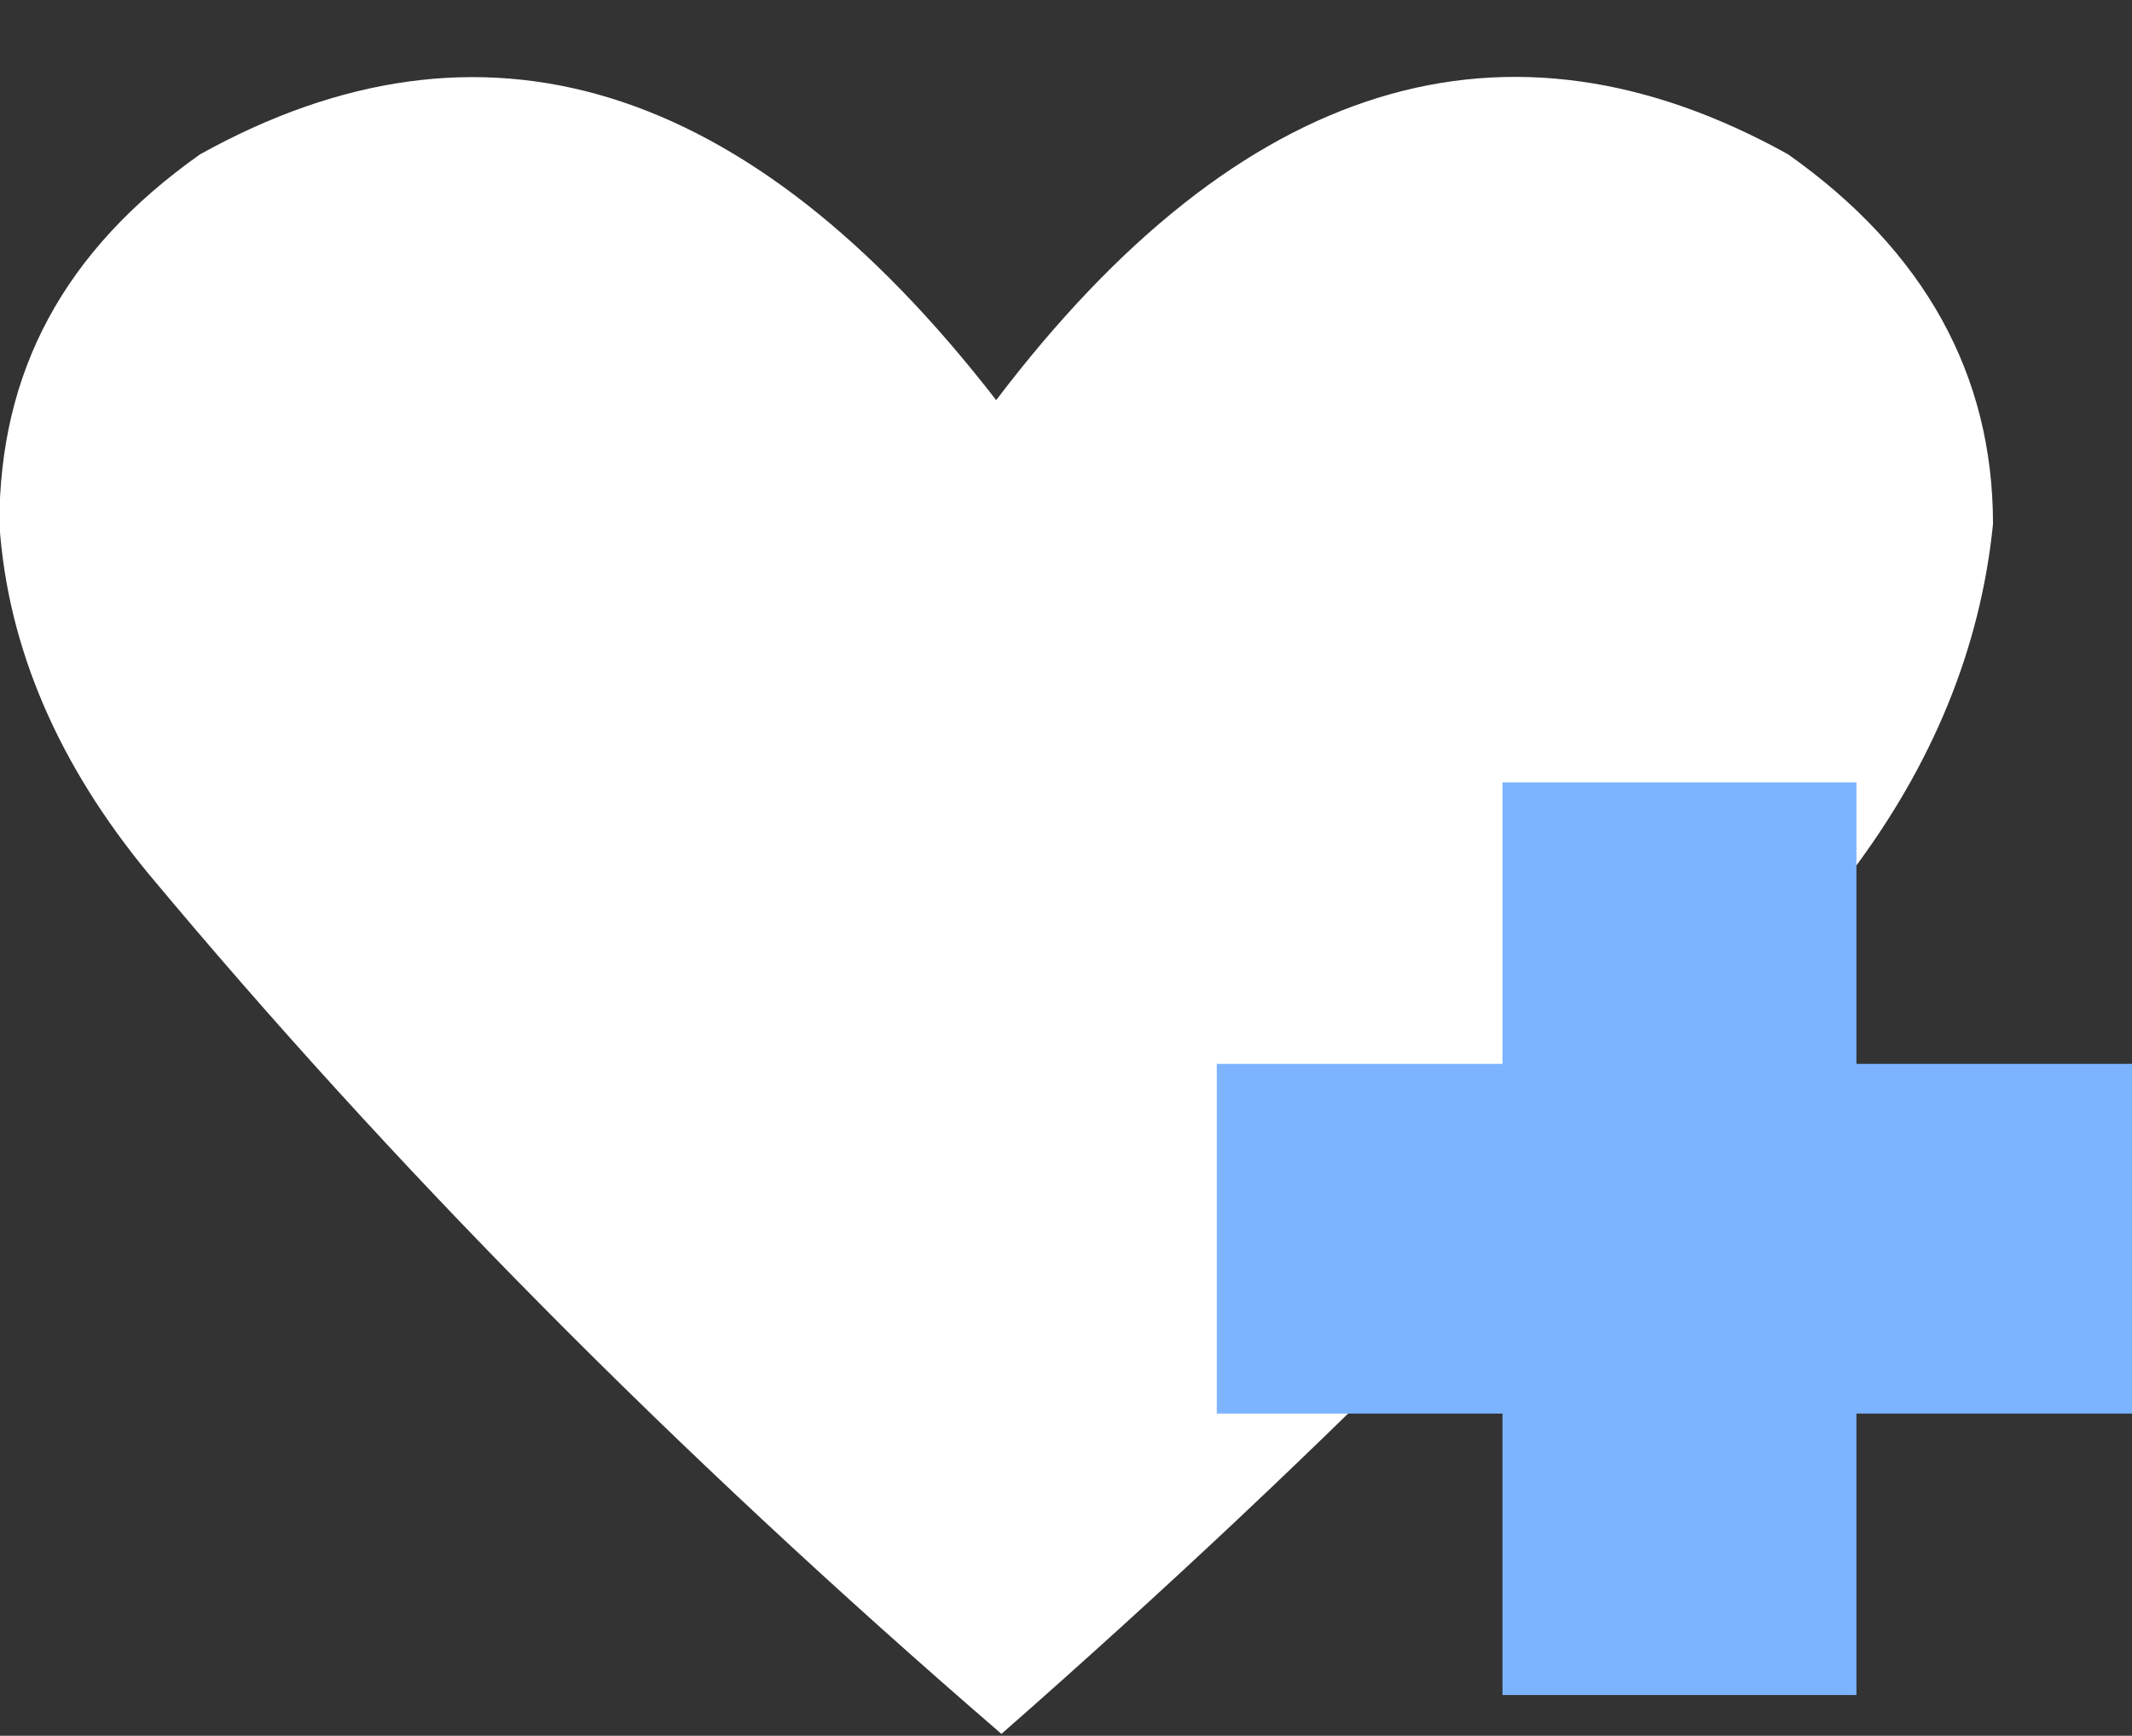
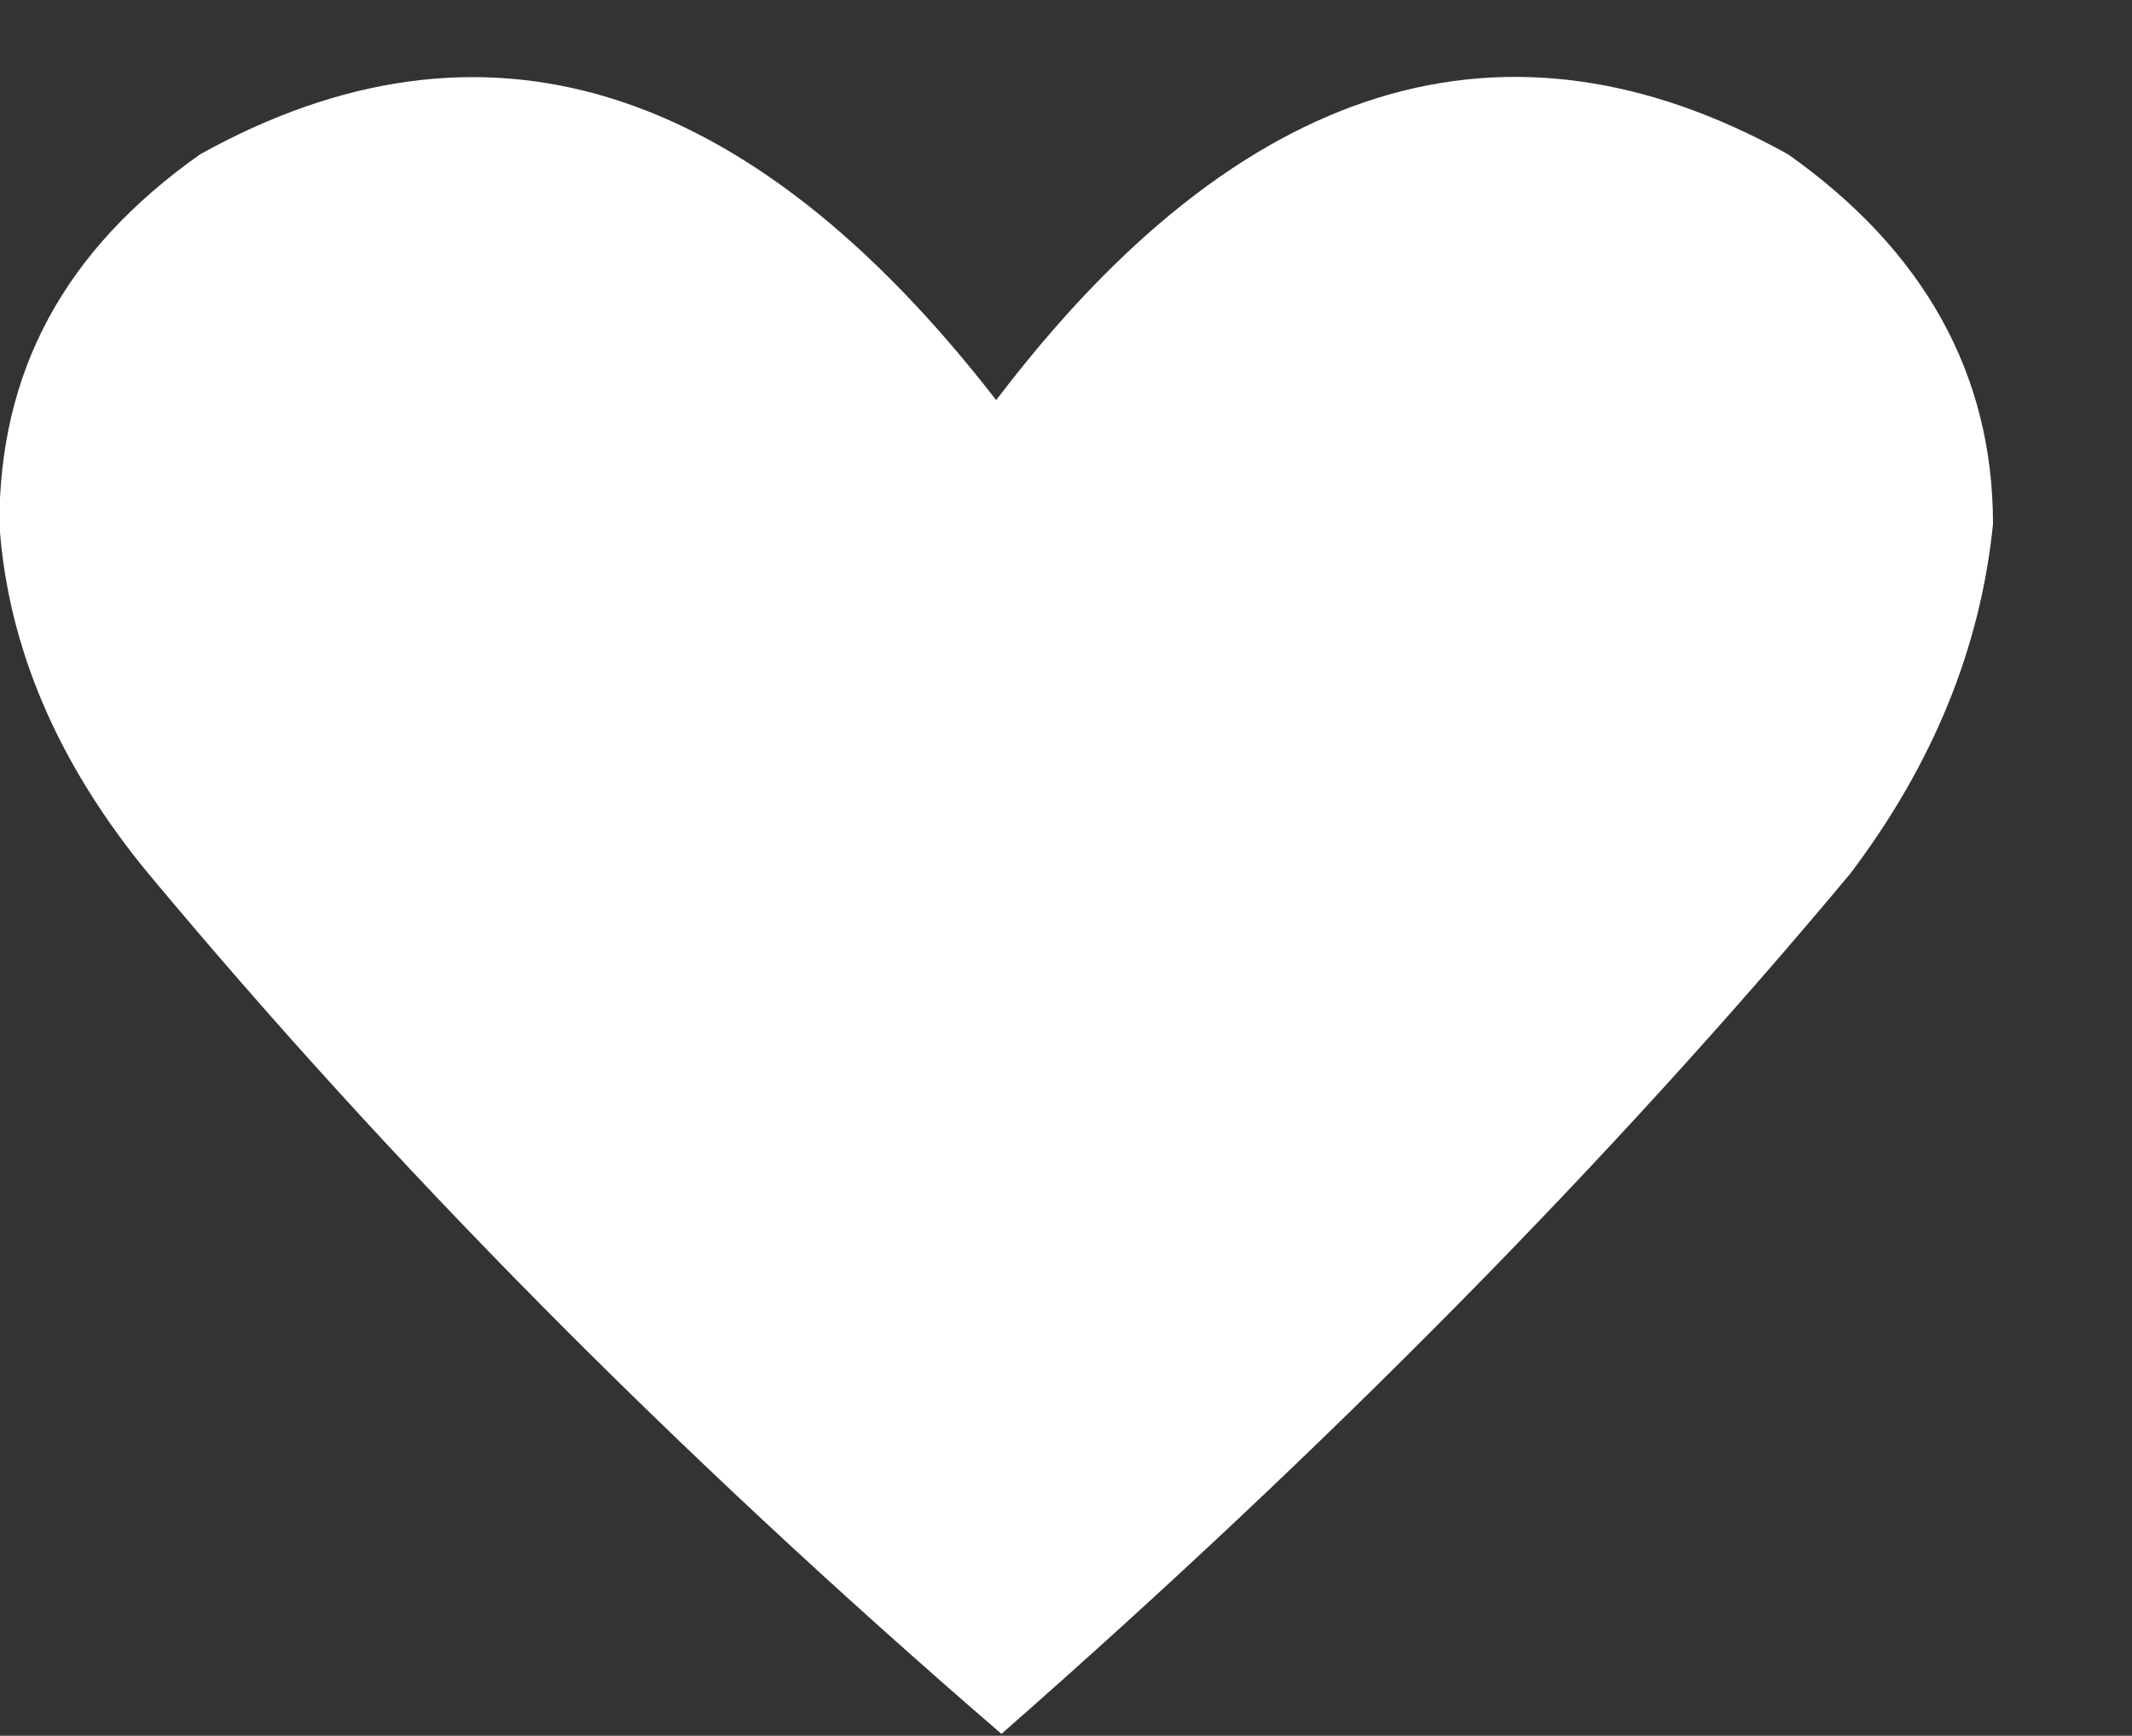
<svg xmlns="http://www.w3.org/2000/svg" height="139.0" preserveAspectRatio="xMidYMid meet" version="1.0" viewBox="0.1 -6.3 170.7 139.0" width="170.7" zoomAndPan="magnify">
  <rect x="0.1" y="-6.3" width="170.7" height="139.0" fill="#333333" stroke="none" />
  <g>
    <g>
      <g>
        <g id="change1_1">
          <path d="M709.3,1026c0-14.2-6.5-26-19.5-35.2c-26.8-14.9-52.1-7.3-75.4,23.4c-23.7-30.6-49-38.3-75.8-23.4 c-13,9.2-19.1,20.7-19.1,35.2c0.8,11.9,5.7,23,14.2,33.3c23,27.6,49.8,54.8,81.2,81.9c31-27.2,58.2-54.8,80.8-81.9 C703.5,1049,708.1,1037.9,709.3,1026z" fill="#FFF" transform="matrix(.841 0 0 .841 -436.85 -827.2)" />
        </g>
      </g>
    </g>
    <g>
      <g>
        <g id="change2_1">
-           <path d="M696.3,1050.6h-33.7v26.8h-27.2v33.3h27.2v26.8h33.7v-26.8h26.4v-33.3h-26.4V1050.6z" fill="#7CB4FF" transform="translate(-436.85 -827.2) scale(.841)" />
-         </g>
+           </g>
      </g>
    </g>
  </g>
</svg>